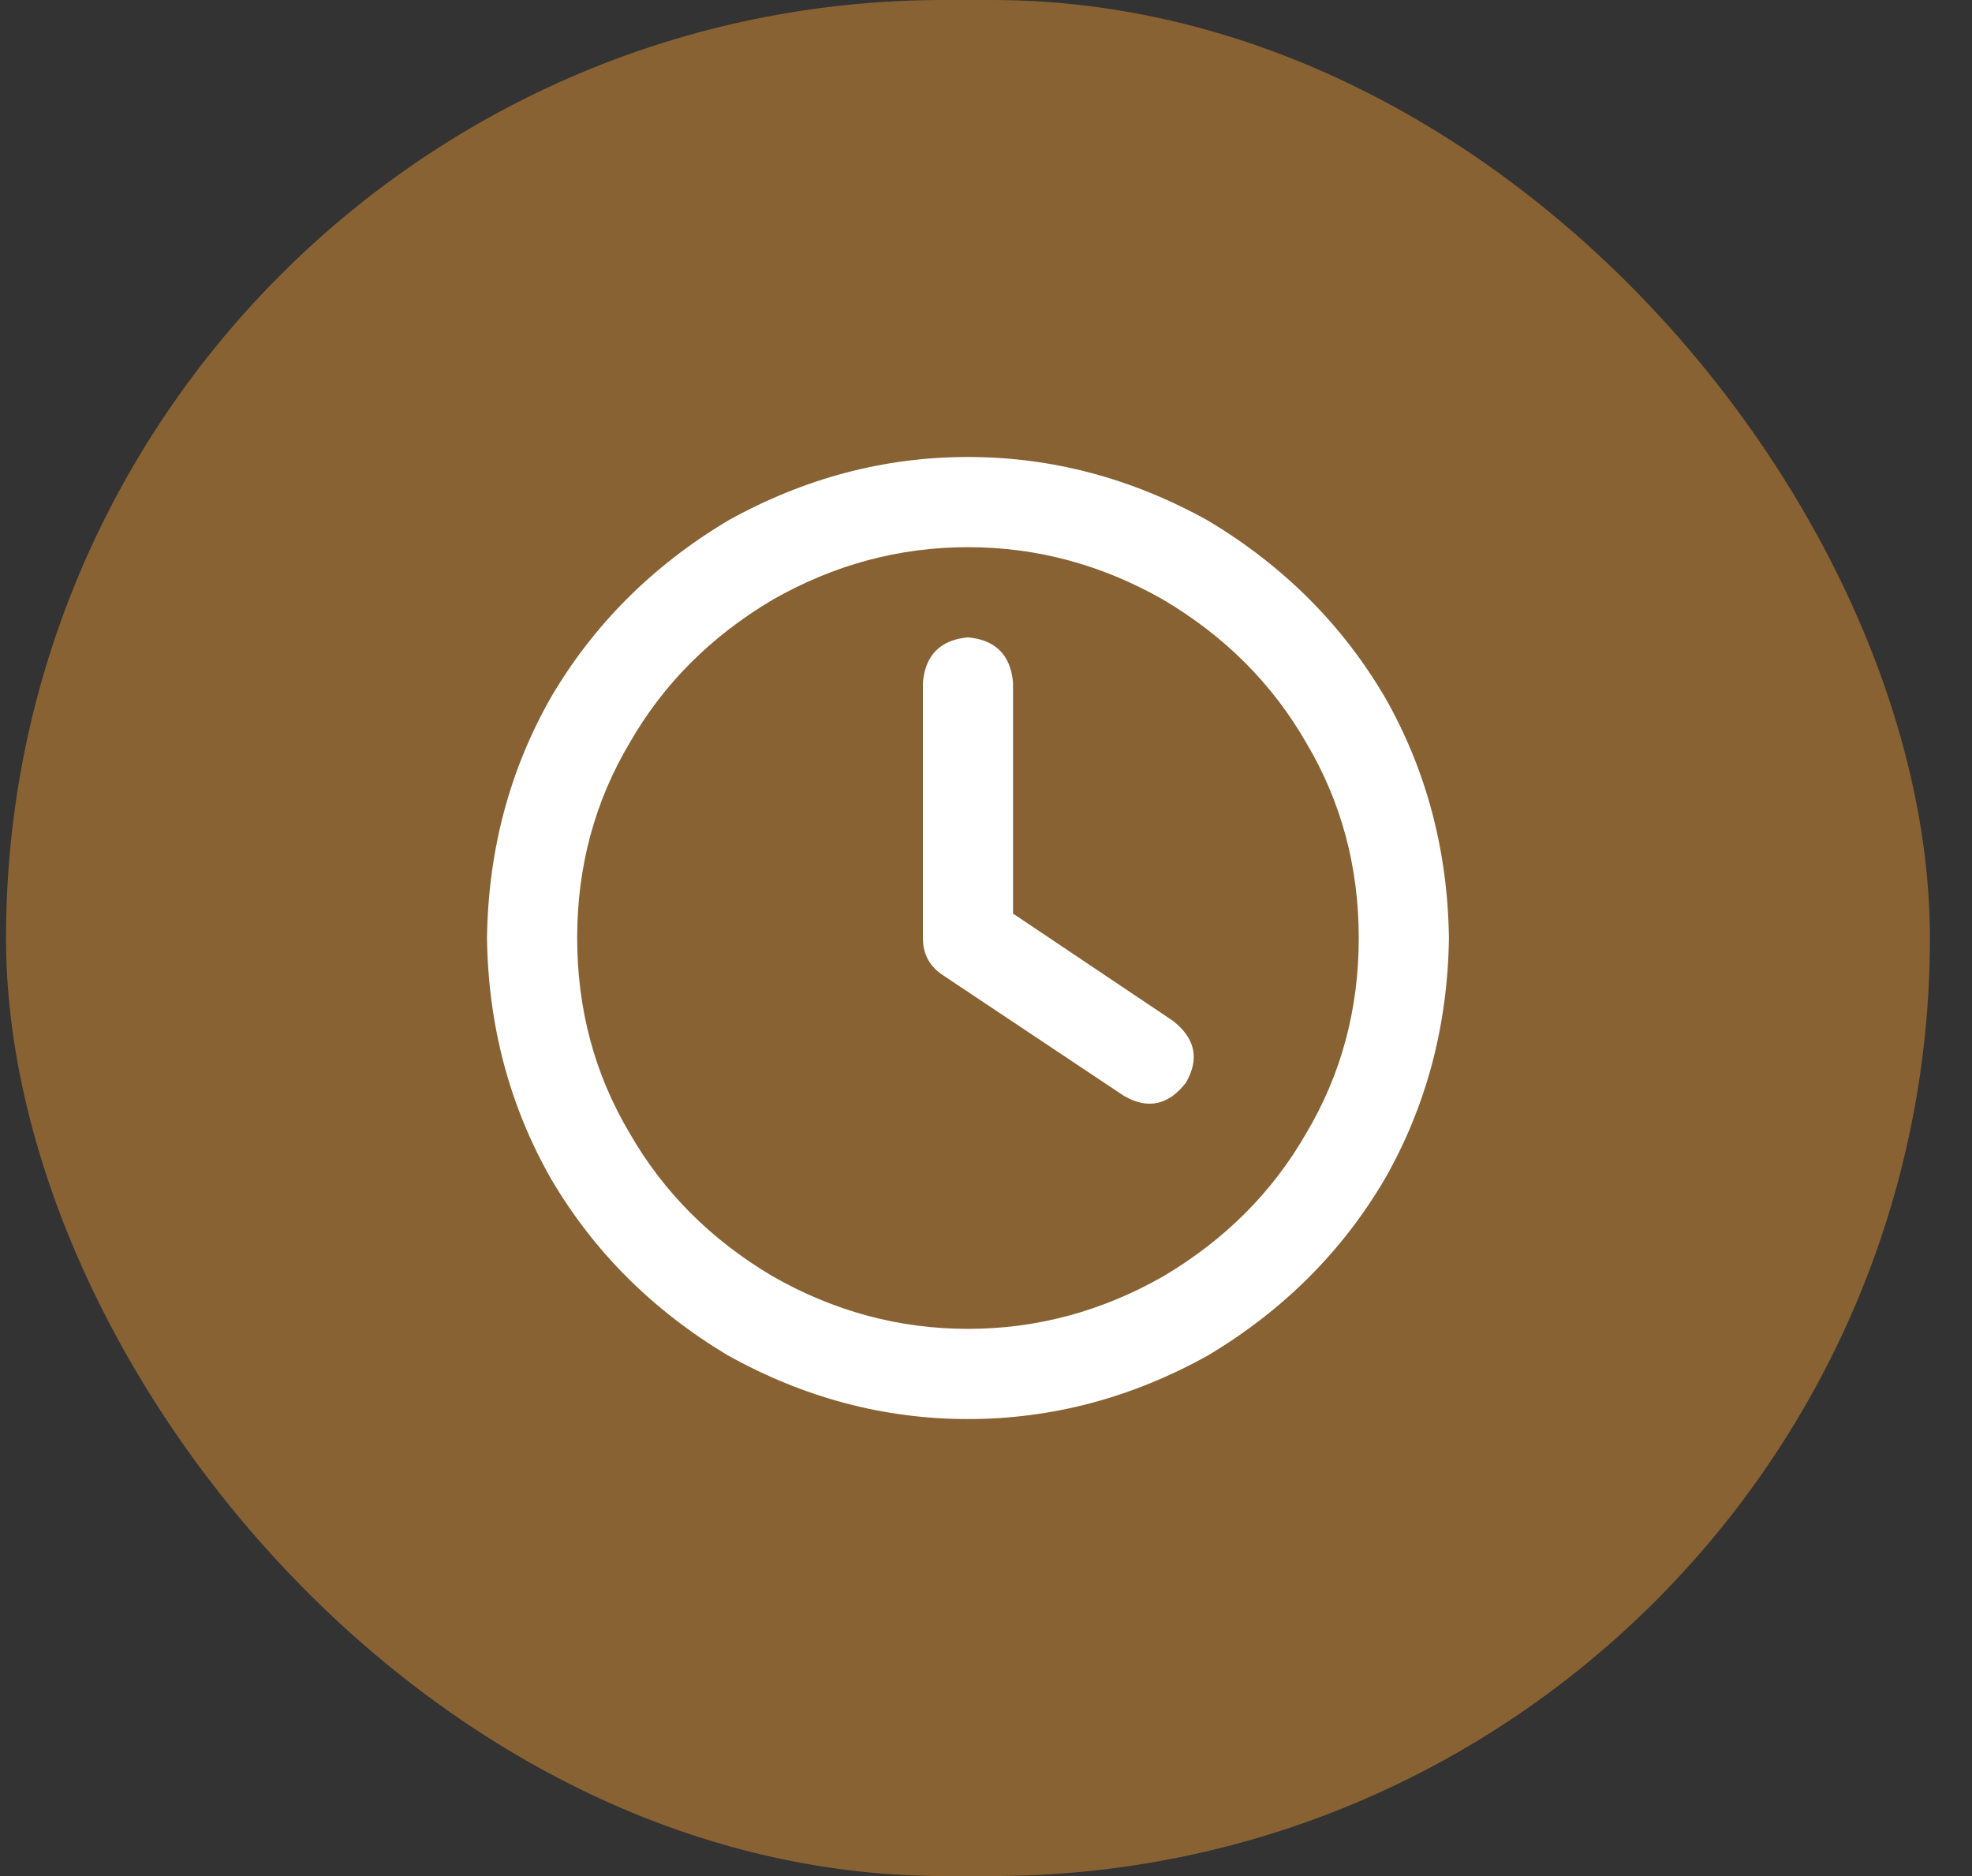
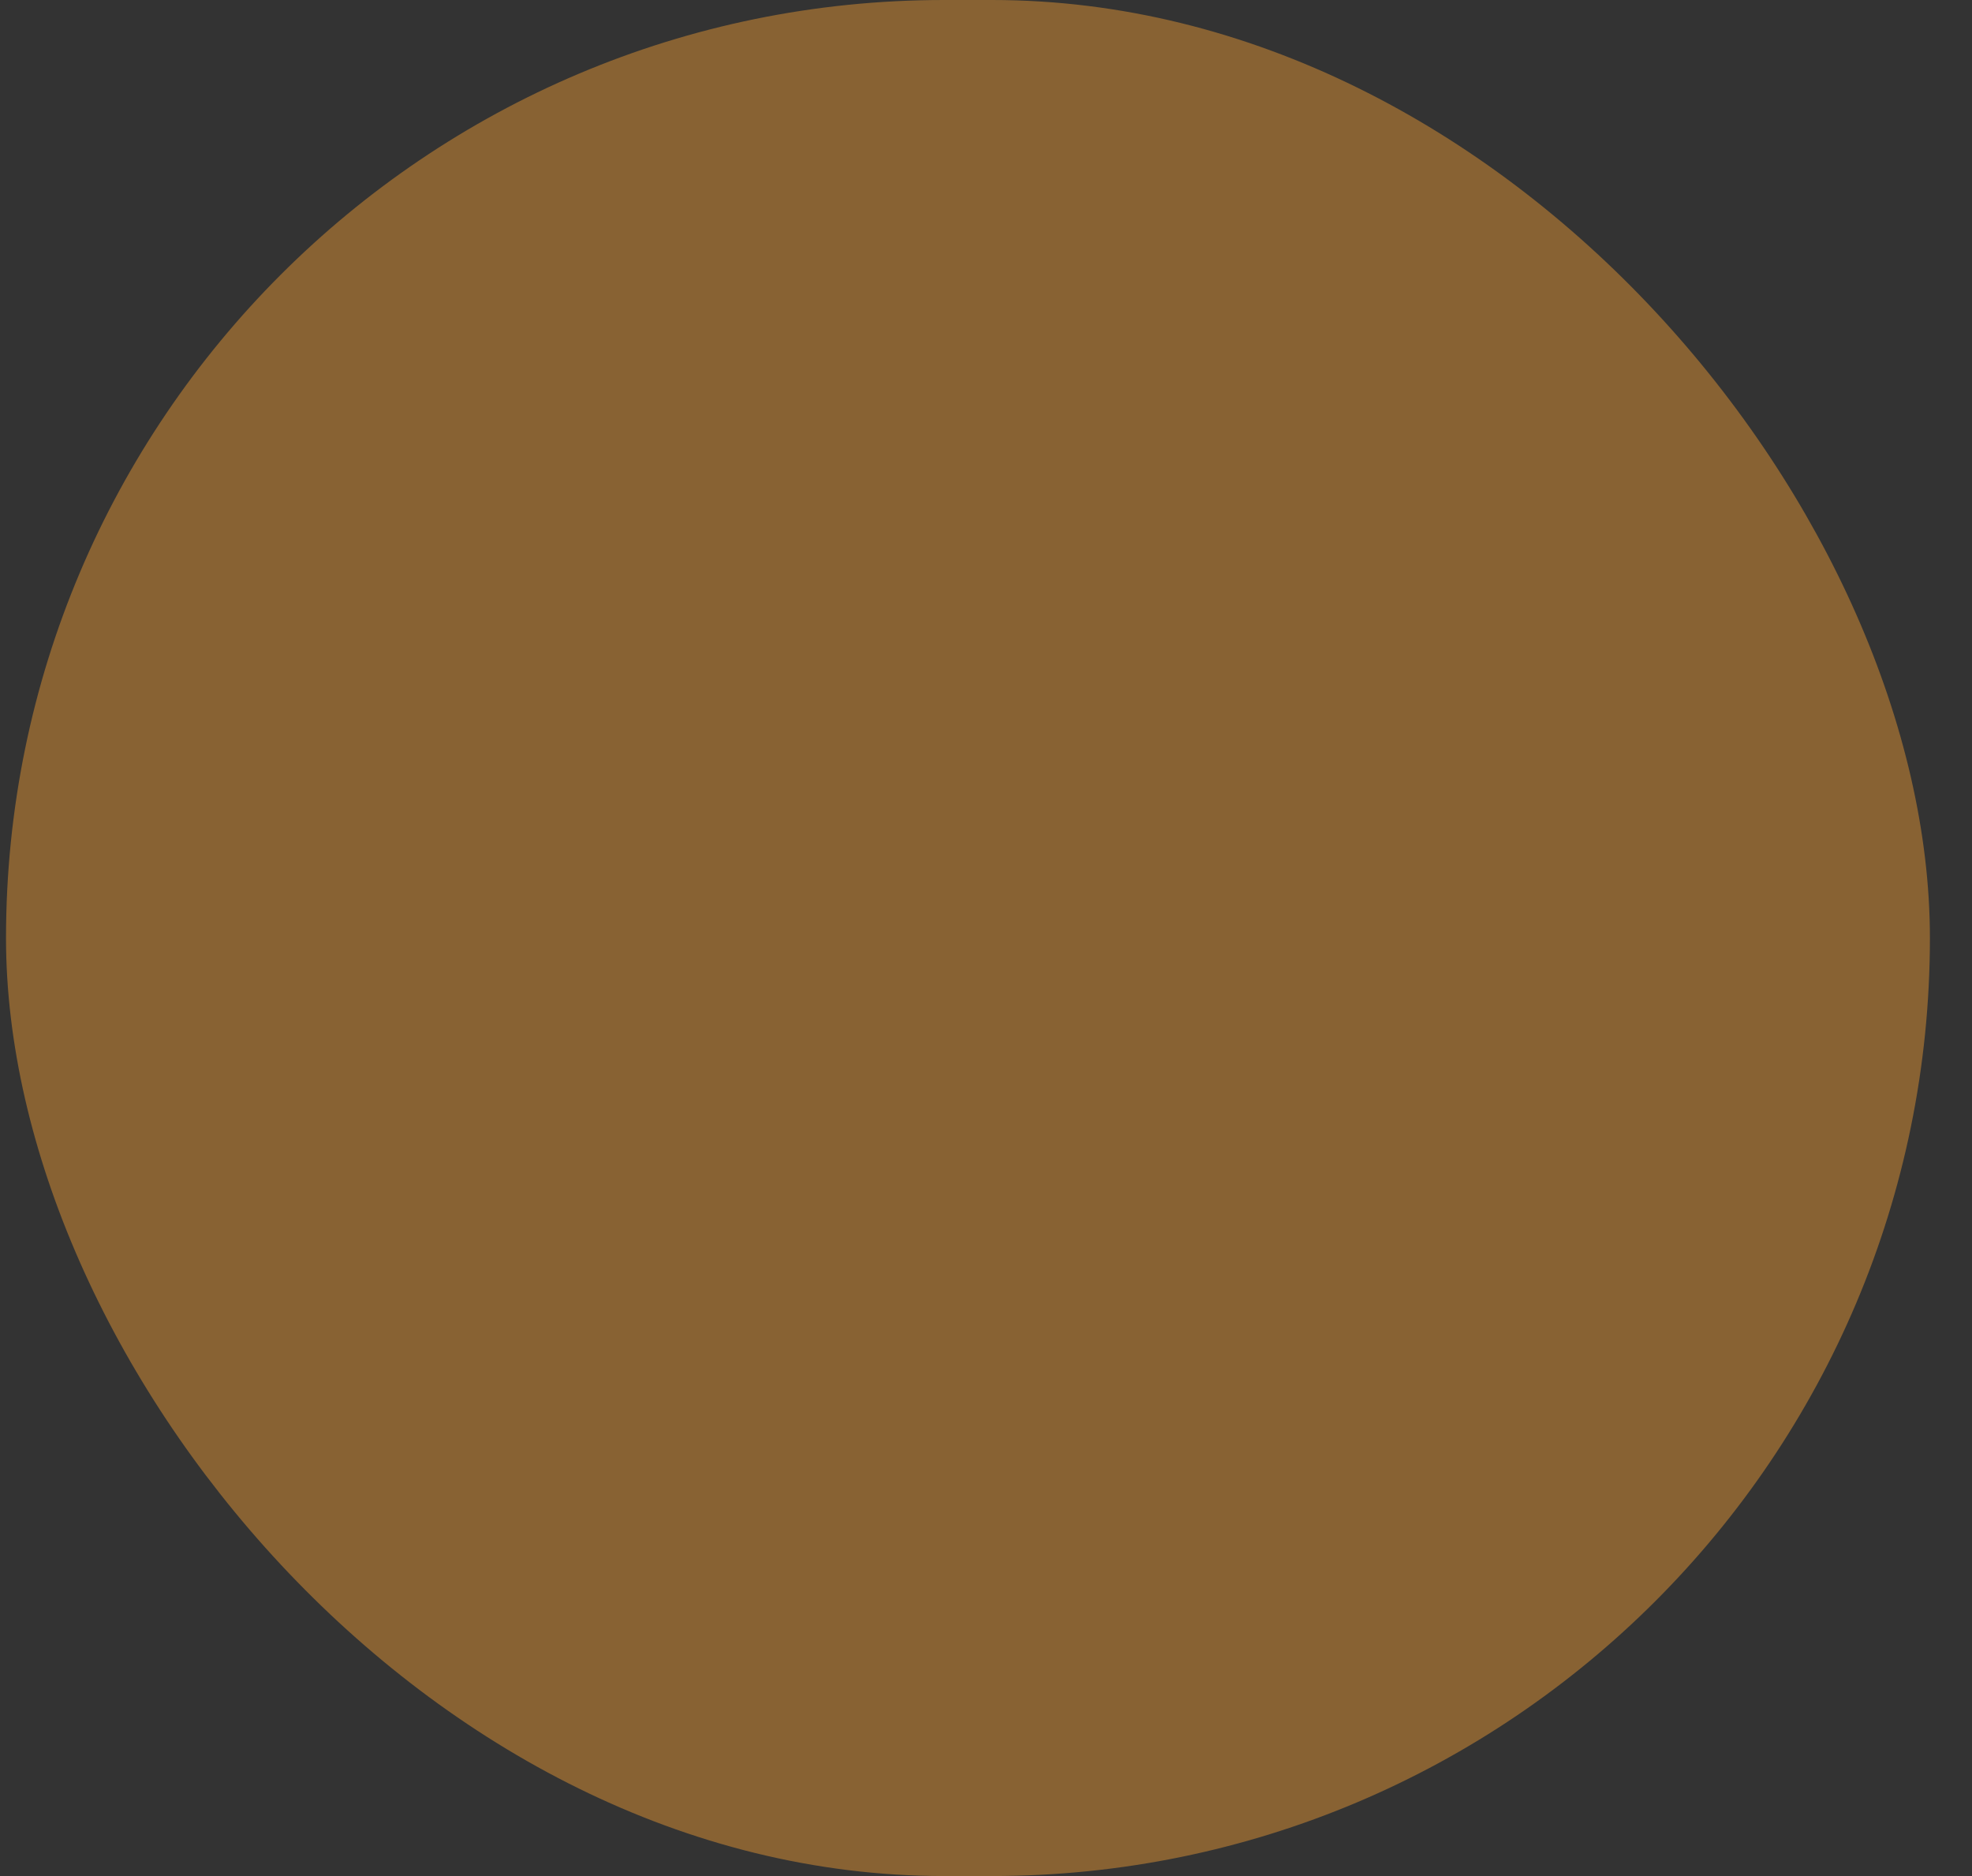
<svg xmlns="http://www.w3.org/2000/svg" width="41" height="39" viewBox="0 0 41 39" fill="none">
  <rect x="0" y="0" width="41" height="39" fill="#333333" stroke="none" />
  <rect x="0.125" width="40" height="39" rx="19.5" fill="#916834" fill-opacity="0.9" />
-   <path d="M28.25 19.5C28.25 20.984 27.885 22.338 27.156 23.562C26.453 24.787 25.463 25.776 24.188 26.531C22.912 27.26 21.557 27.625 20.125 27.625C18.693 27.625 17.338 27.26 16.062 26.531C14.787 25.776 13.797 24.787 13.094 23.562C12.365 22.338 12 20.984 12 19.5C12 18.016 12.365 16.662 13.094 15.438C13.797 14.213 14.787 13.224 16.062 12.469C17.338 11.74 18.693 11.375 20.125 11.375C21.557 11.375 22.912 11.74 24.188 12.469C25.463 13.224 26.453 14.213 27.156 15.438C27.885 16.662 28.25 18.016 28.25 19.5ZM10.125 19.5C10.151 21.323 10.594 22.99 11.453 24.5C12.338 26.01 13.562 27.234 15.125 28.172C16.713 29.057 18.38 29.5 20.125 29.5C21.87 29.5 23.537 29.057 25.125 28.172C26.688 27.234 27.912 26.01 28.797 24.5C29.656 22.99 30.099 21.323 30.125 19.5C30.099 17.677 29.656 16.01 28.797 14.5C27.912 12.99 26.688 11.766 25.125 10.828C23.537 9.943 21.87 9.5 20.125 9.5C18.38 9.5 16.713 9.943 15.125 10.828C13.562 11.766 12.338 12.99 11.453 14.5C10.594 16.01 10.151 17.677 10.125 19.5ZM19.188 14.188V19.5C19.188 19.838 19.331 20.099 19.617 20.281L23.367 22.781C23.862 23.068 24.292 22.977 24.656 22.508C24.943 22.013 24.852 21.583 24.383 21.219L21.062 18.992V14.188C21.01 13.615 20.698 13.302 20.125 13.25C19.552 13.302 19.24 13.615 19.188 14.188Z" fill="white" />
</svg>